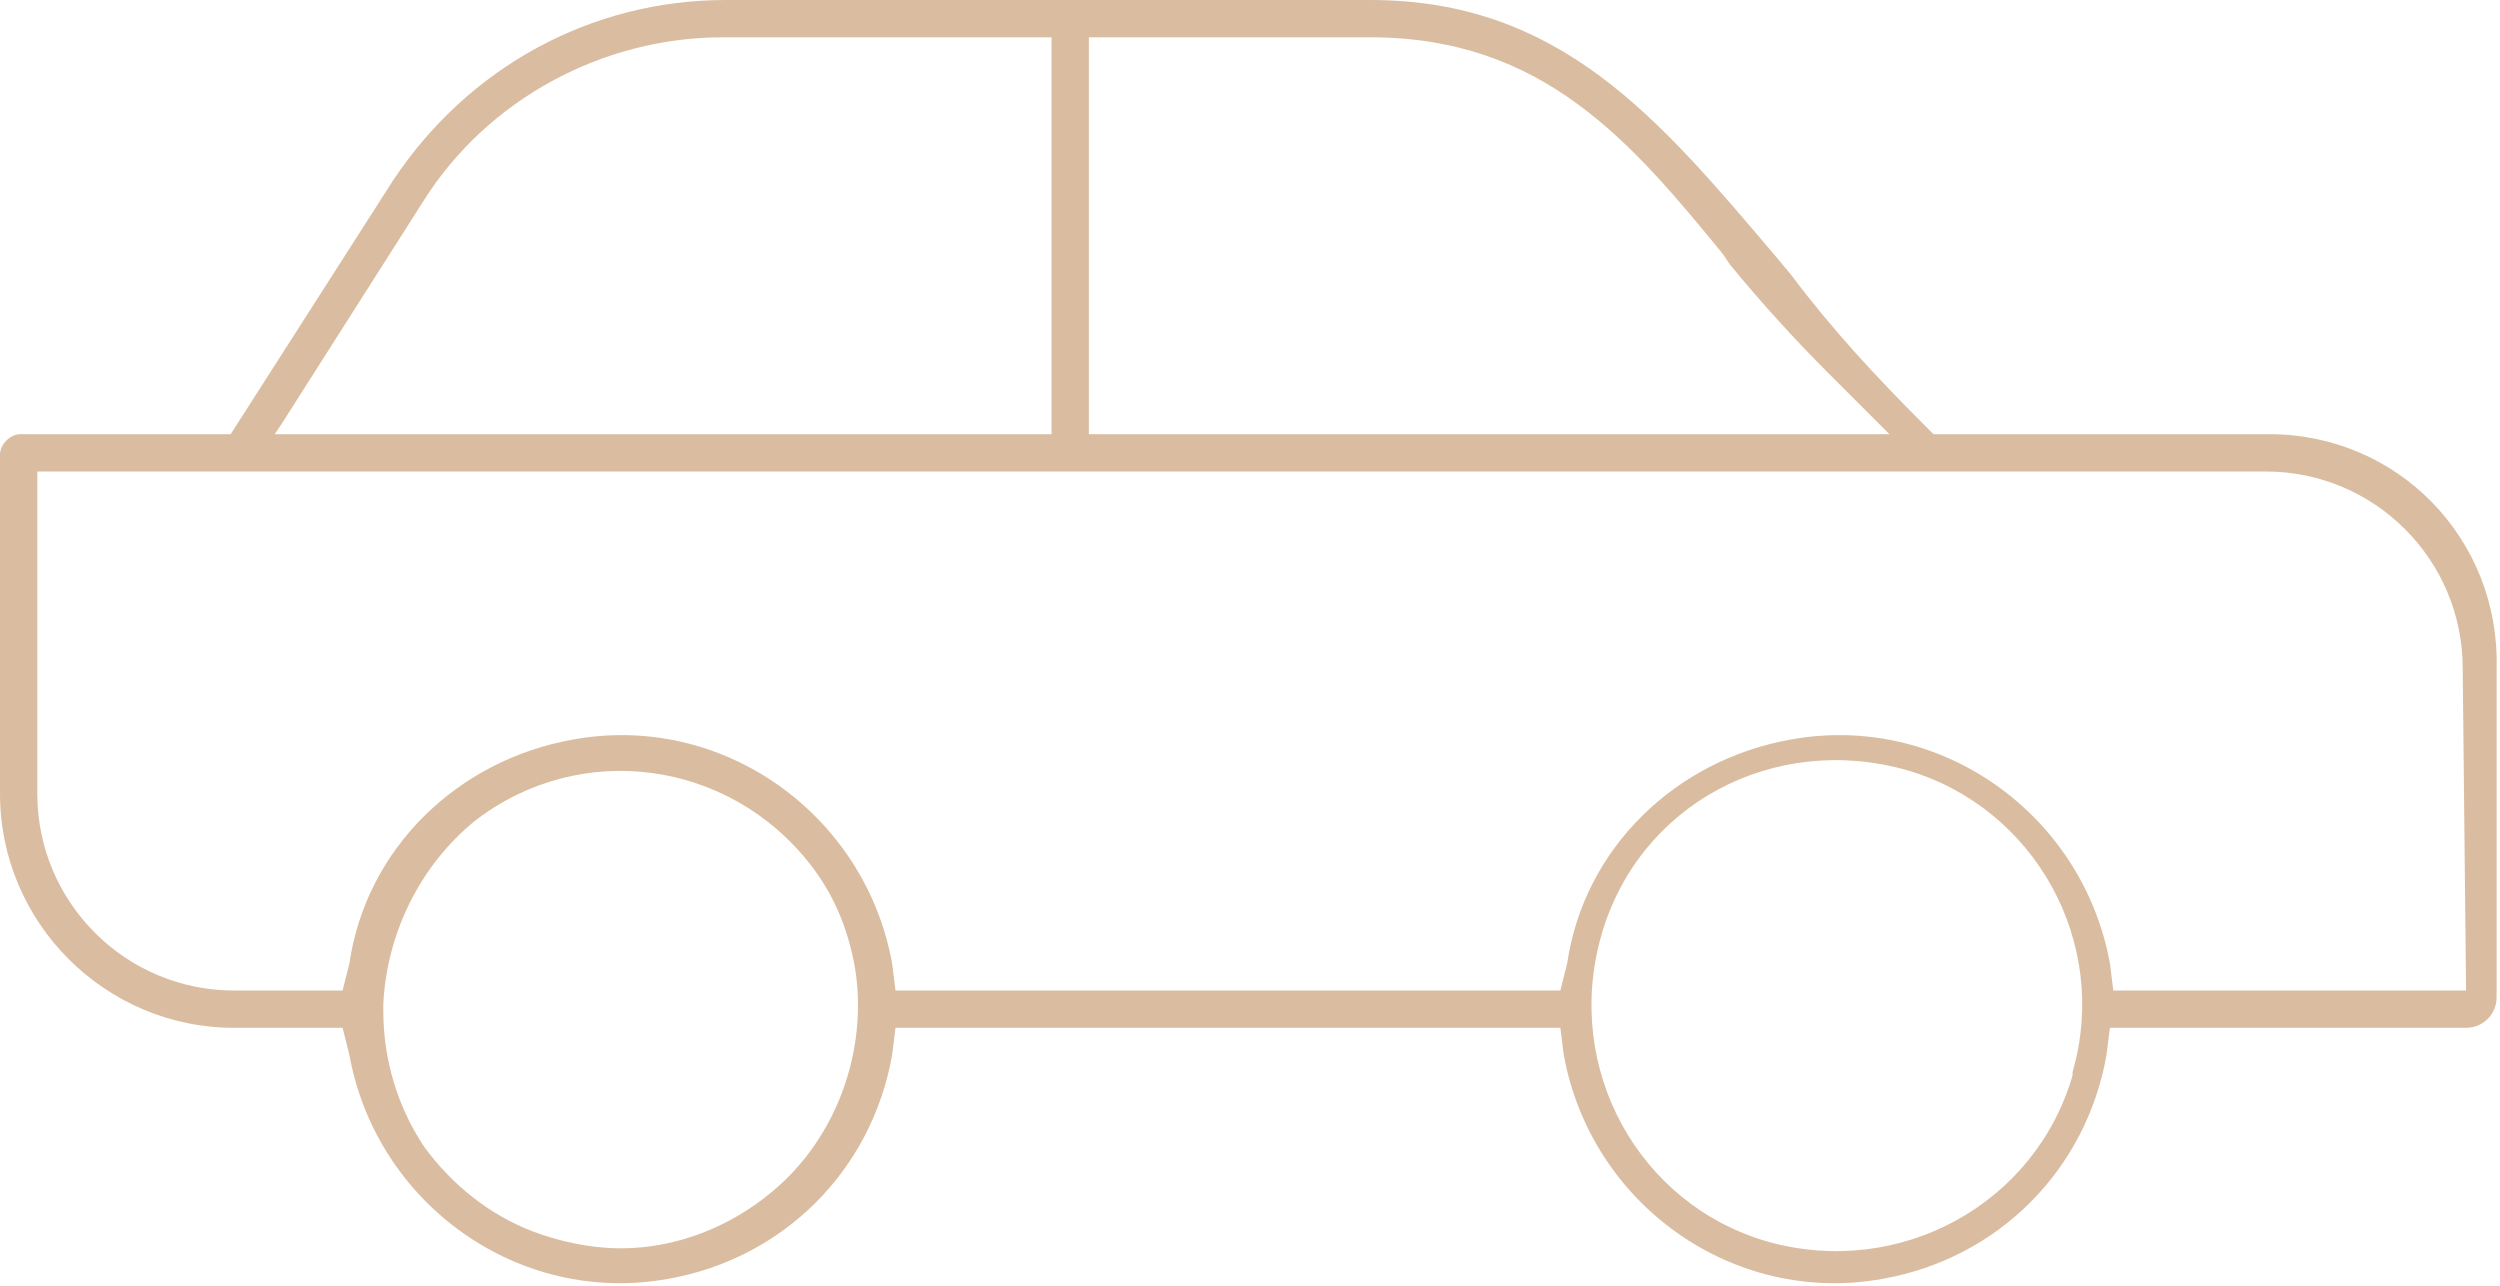
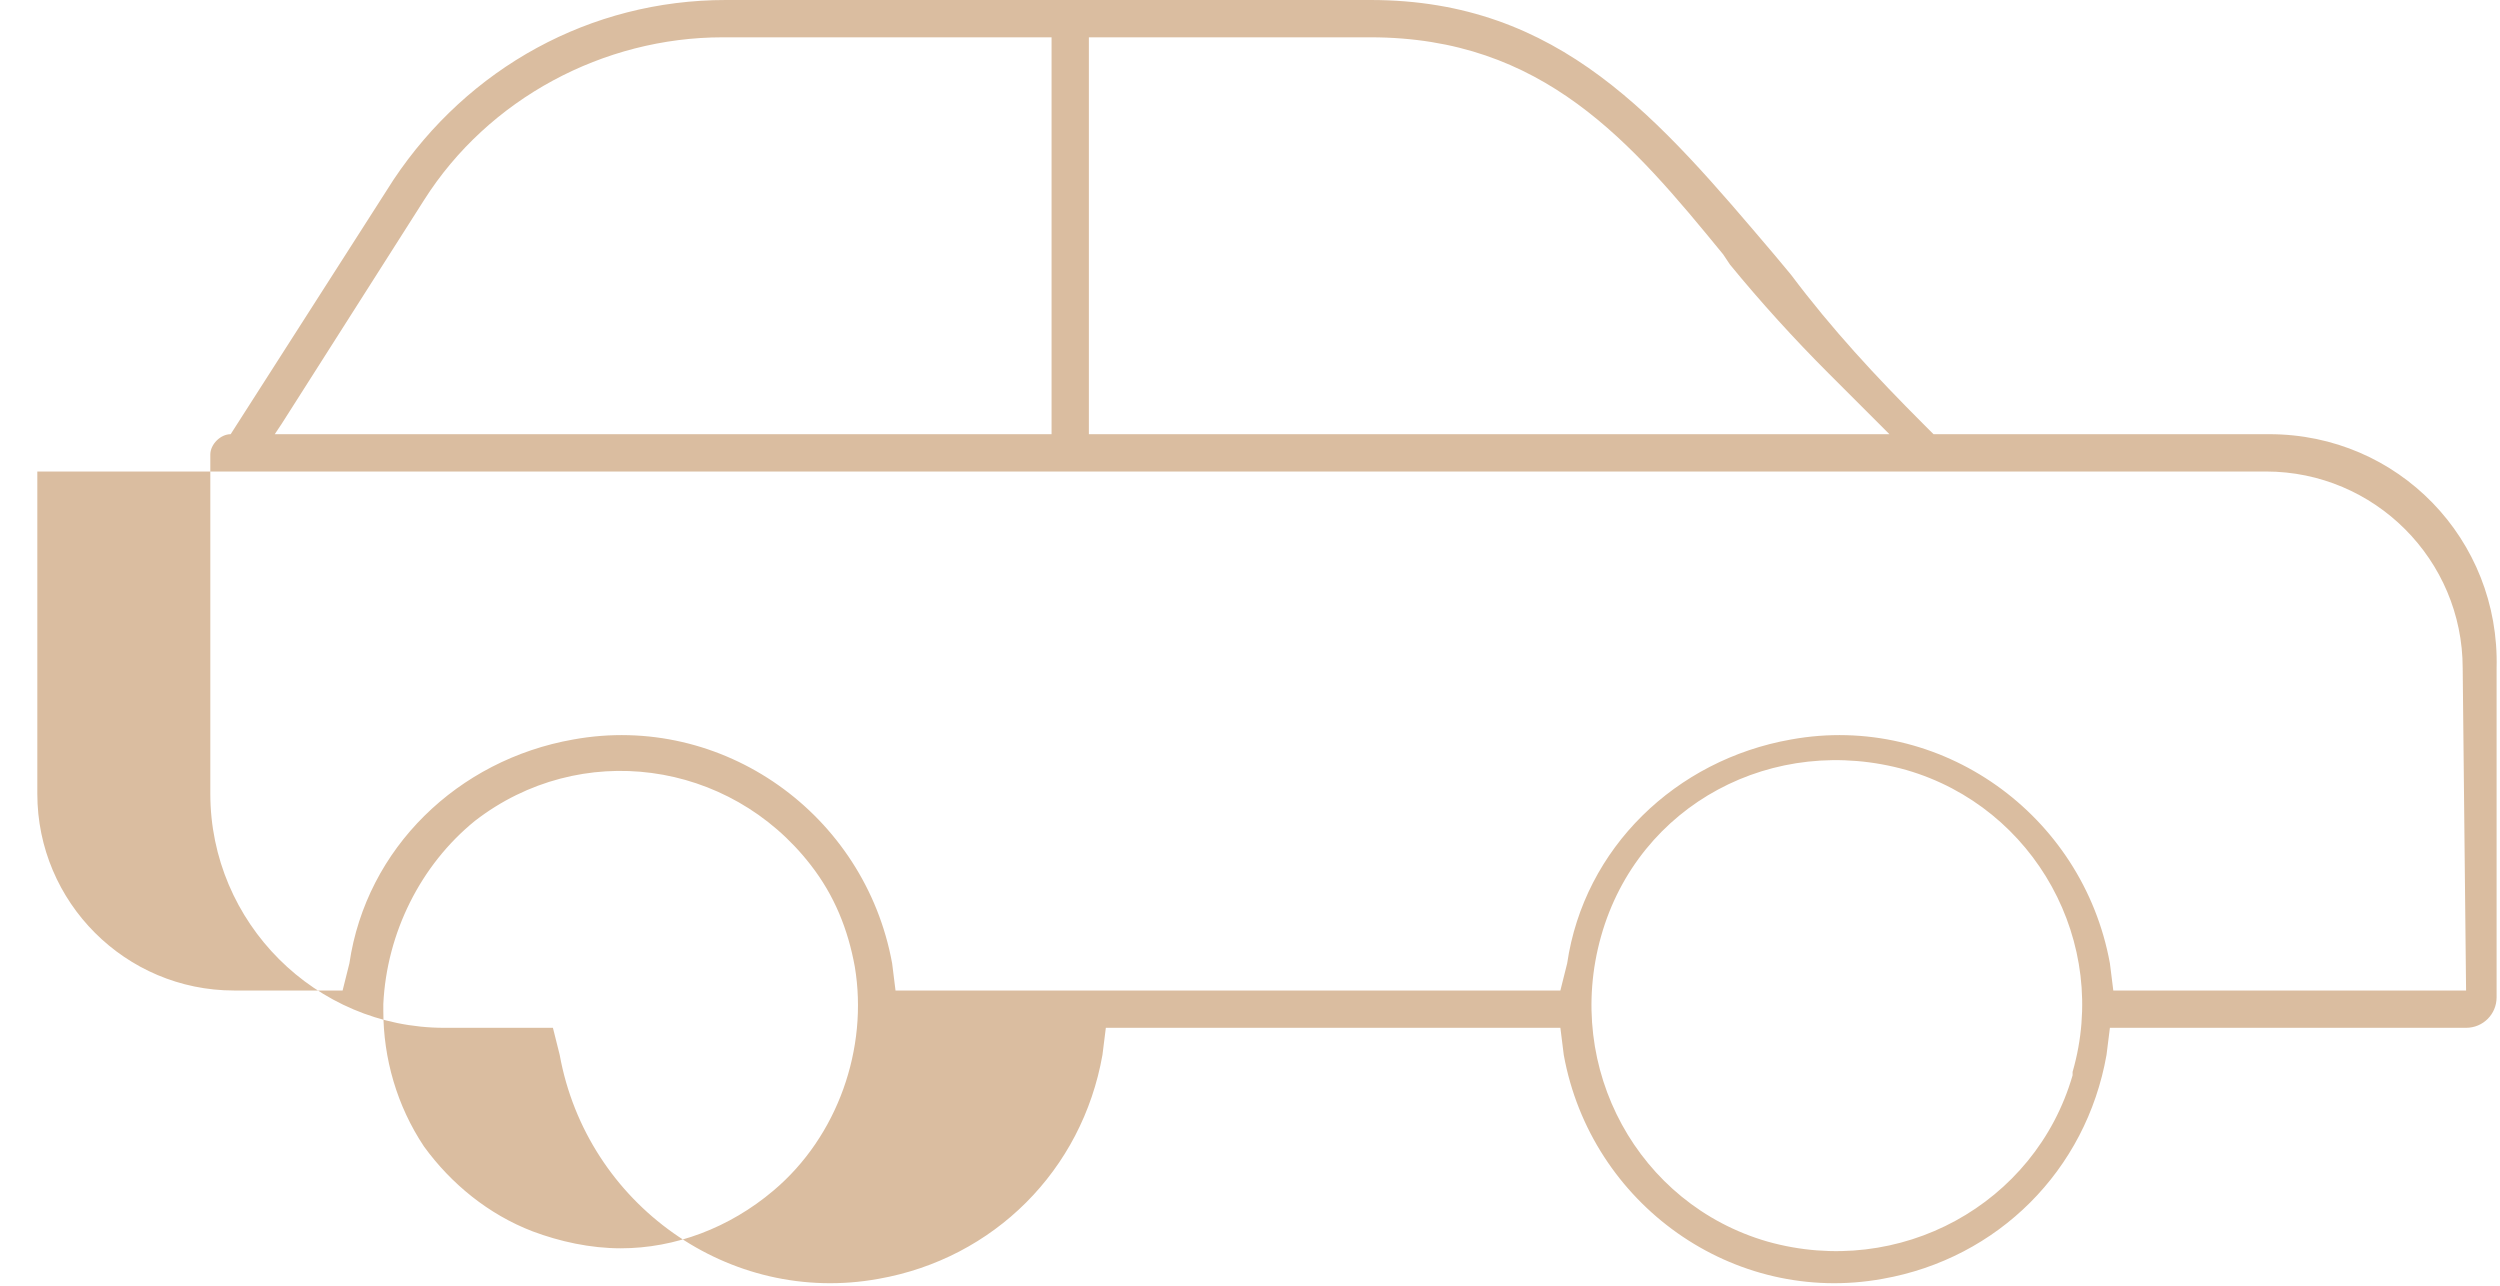
<svg xmlns="http://www.w3.org/2000/svg" id="Layer_1" x="0px" y="0px" viewBox="0 0 73.7 37.9" style="enable-background:new 0 0 73.7 37.9;" xml:space="preserve">
  <style type="text/css">	.st0{fill:#DABDA0;}</style>
  <g>
-     <path class="st0" d="M66.9,12.8H57l-0.3-0.3c-1.4-1.4-2.7-2.8-3.9-4.4l-0.5-0.6C48.9,3.5,46,0,40.4,0h-19c-4,0-7.6,2-9.8,5.3  l-4.8,7.5H0.6c-0.3,0-0.6,0.3-0.6,0.6v10c0,3.8,3.1,6.9,6.9,6.9h3.2l0.2,0.8c0.8,4.4,5,7.4,9.4,6.6c3.4-0.6,6-3.2,6.6-6.6l0.1-0.8  H46l0.1,0.8c0.8,4.4,5,7.4,9.4,6.6c3.4-0.6,6-3.2,6.6-6.6l0.1-0.8h10.5c0.5,0,0.9-0.4,0.9-0.9v-9.7C73.7,15.9,70.7,12.8,66.9,12.8   M32.1,1.1h8.3c5.1,0,7.7,3.1,10.4,6.4L51,7.8c0.9,1.1,1.9,2.2,2.9,3.2l1.8,1.8H32.1V1.1z M8.3,12.5l4.2-6.6c1.9-3,5.3-4.8,8.8-4.8  H31v11.7H8.1L8.3,12.5z M22.8,35.1c-1.3,1.1-2.9,1.7-4.5,1.7c-0.9,0-1.8-0.2-2.6-0.5c-1.3-0.5-2.4-1.4-3.2-2.5  c-0.8-1.2-1.2-2.6-1.2-4l0-0.2c0.1-2.1,1.1-4.1,2.7-5.4c3.1-2.4,7.5-1.8,9.9,1.3c0.7,0.9,1.1,1.9,1.3,3  C25.6,30.9,24.7,33.5,22.8,35.1 M61.1,31.7c-1.1,3.8-5.1,6-9,4.9c-3.8-1.1-6-5.1-4.9-9s5.1-6,9-4.9c3.8,1.1,6,5.1,4.9,8.9  L61.1,31.7z M62.3,29.2l-0.1-0.8c-0.8-4.4-5-7.4-9.4-6.6c-3.4,0.6-6.1,3.2-6.6,6.6L46,29.2H26.4l-0.1-0.8c-0.8-4.4-5-7.4-9.4-6.6  c-3.4,0.6-6.1,3.2-6.6,6.6l-0.2,0.8H6.9c-3.2,0-5.8-2.6-5.8-5.8v-9.5h65.7c3.2,0,5.8,2.6,5.8,5.8l0.1,9.5L62.3,29.2z" />
+     <path class="st0" d="M66.9,12.8H57l-0.3-0.3c-1.4-1.4-2.7-2.8-3.9-4.4l-0.5-0.6C48.9,3.5,46,0,40.4,0h-19c-4,0-7.6,2-9.8,5.3  l-4.8,7.5c-0.3,0-0.6,0.3-0.6,0.6v10c0,3.8,3.1,6.9,6.9,6.9h3.2l0.2,0.8c0.8,4.4,5,7.4,9.4,6.6c3.4-0.6,6-3.2,6.6-6.6l0.1-0.8  H46l0.1,0.8c0.8,4.4,5,7.4,9.4,6.6c3.4-0.6,6-3.2,6.6-6.6l0.1-0.8h10.5c0.5,0,0.9-0.4,0.9-0.9v-9.7C73.7,15.9,70.7,12.8,66.9,12.8   M32.1,1.1h8.3c5.1,0,7.7,3.1,10.4,6.4L51,7.8c0.9,1.1,1.9,2.2,2.9,3.2l1.8,1.8H32.1V1.1z M8.3,12.5l4.2-6.6c1.9-3,5.3-4.8,8.8-4.8  H31v11.7H8.1L8.3,12.5z M22.8,35.1c-1.3,1.1-2.9,1.7-4.5,1.7c-0.9,0-1.8-0.2-2.6-0.5c-1.3-0.5-2.4-1.4-3.2-2.5  c-0.8-1.2-1.2-2.6-1.2-4l0-0.2c0.1-2.1,1.1-4.1,2.7-5.4c3.1-2.4,7.5-1.8,9.9,1.3c0.7,0.9,1.1,1.9,1.3,3  C25.6,30.9,24.7,33.5,22.8,35.1 M61.1,31.7c-1.1,3.8-5.1,6-9,4.9c-3.8-1.1-6-5.1-4.9-9s5.1-6,9-4.9c3.8,1.1,6,5.1,4.9,8.9  L61.1,31.7z M62.3,29.2l-0.1-0.8c-0.8-4.4-5-7.4-9.4-6.6c-3.4,0.6-6.1,3.2-6.6,6.6L46,29.2H26.4l-0.1-0.8c-0.8-4.4-5-7.4-9.4-6.6  c-3.4,0.6-6.1,3.2-6.6,6.6l-0.2,0.8H6.9c-3.2,0-5.8-2.6-5.8-5.8v-9.5h65.7c3.2,0,5.8,2.6,5.8,5.8l0.1,9.5L62.3,29.2z" />
  </g>
</svg>